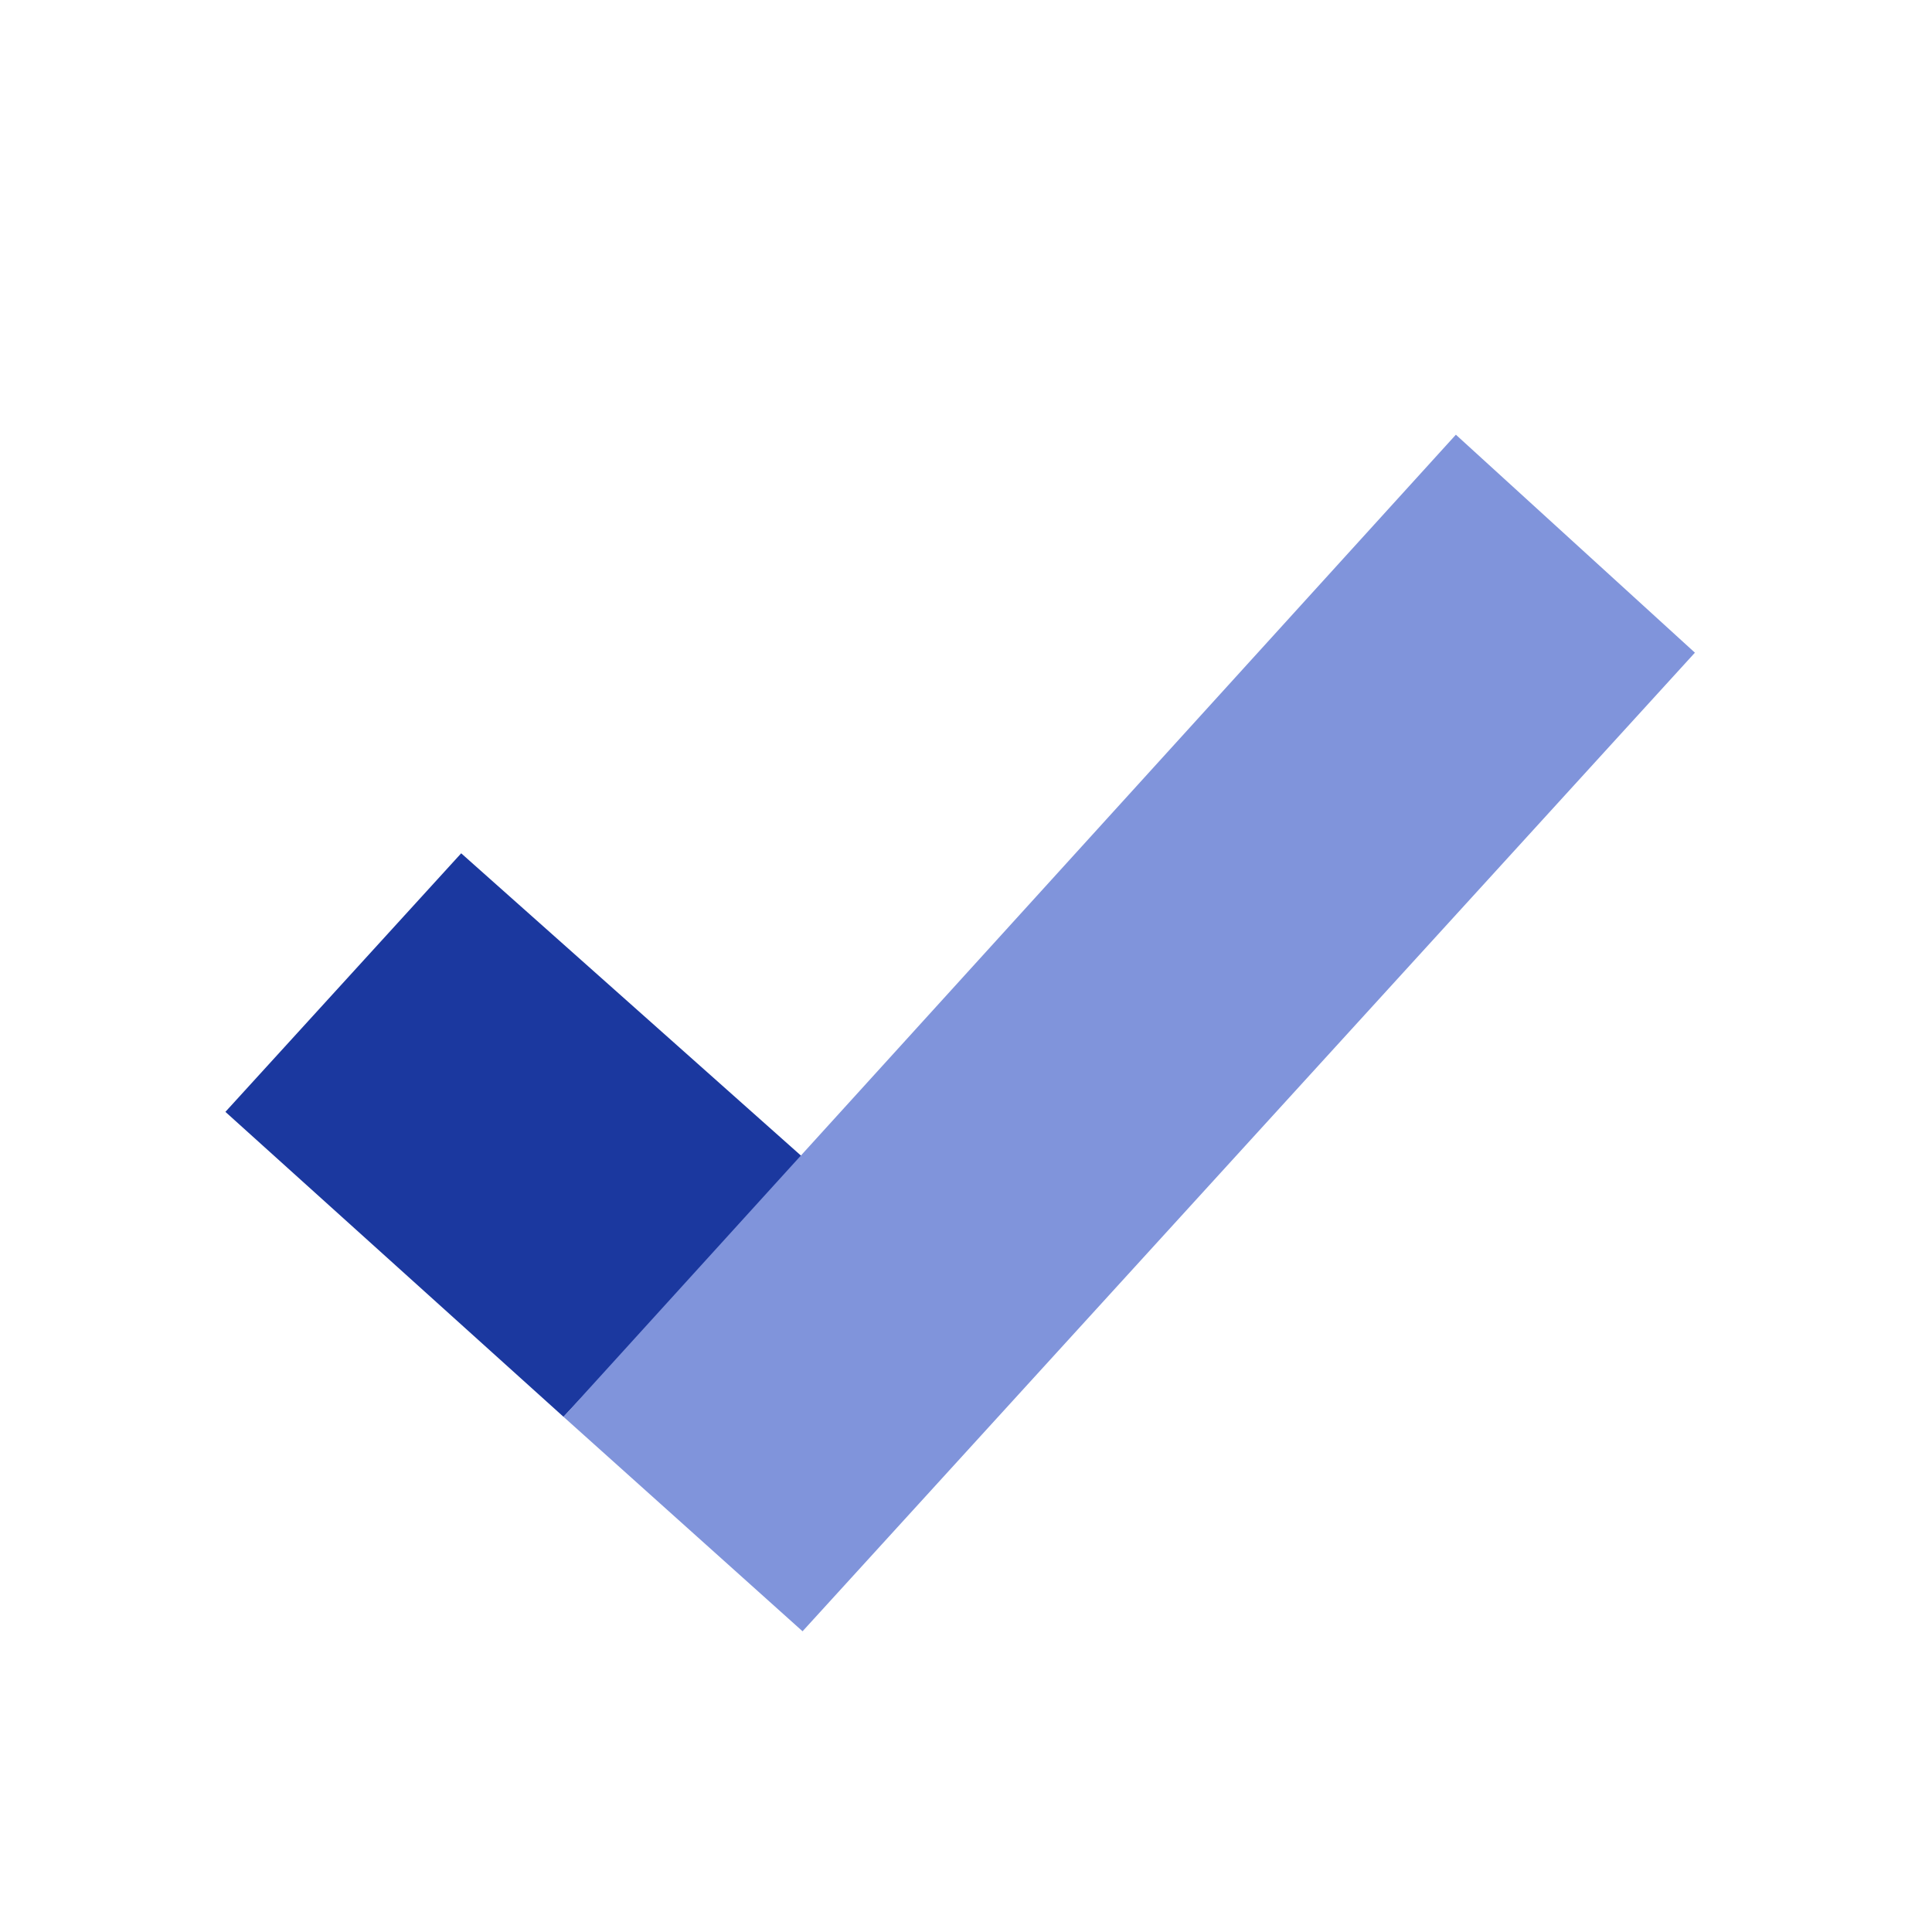
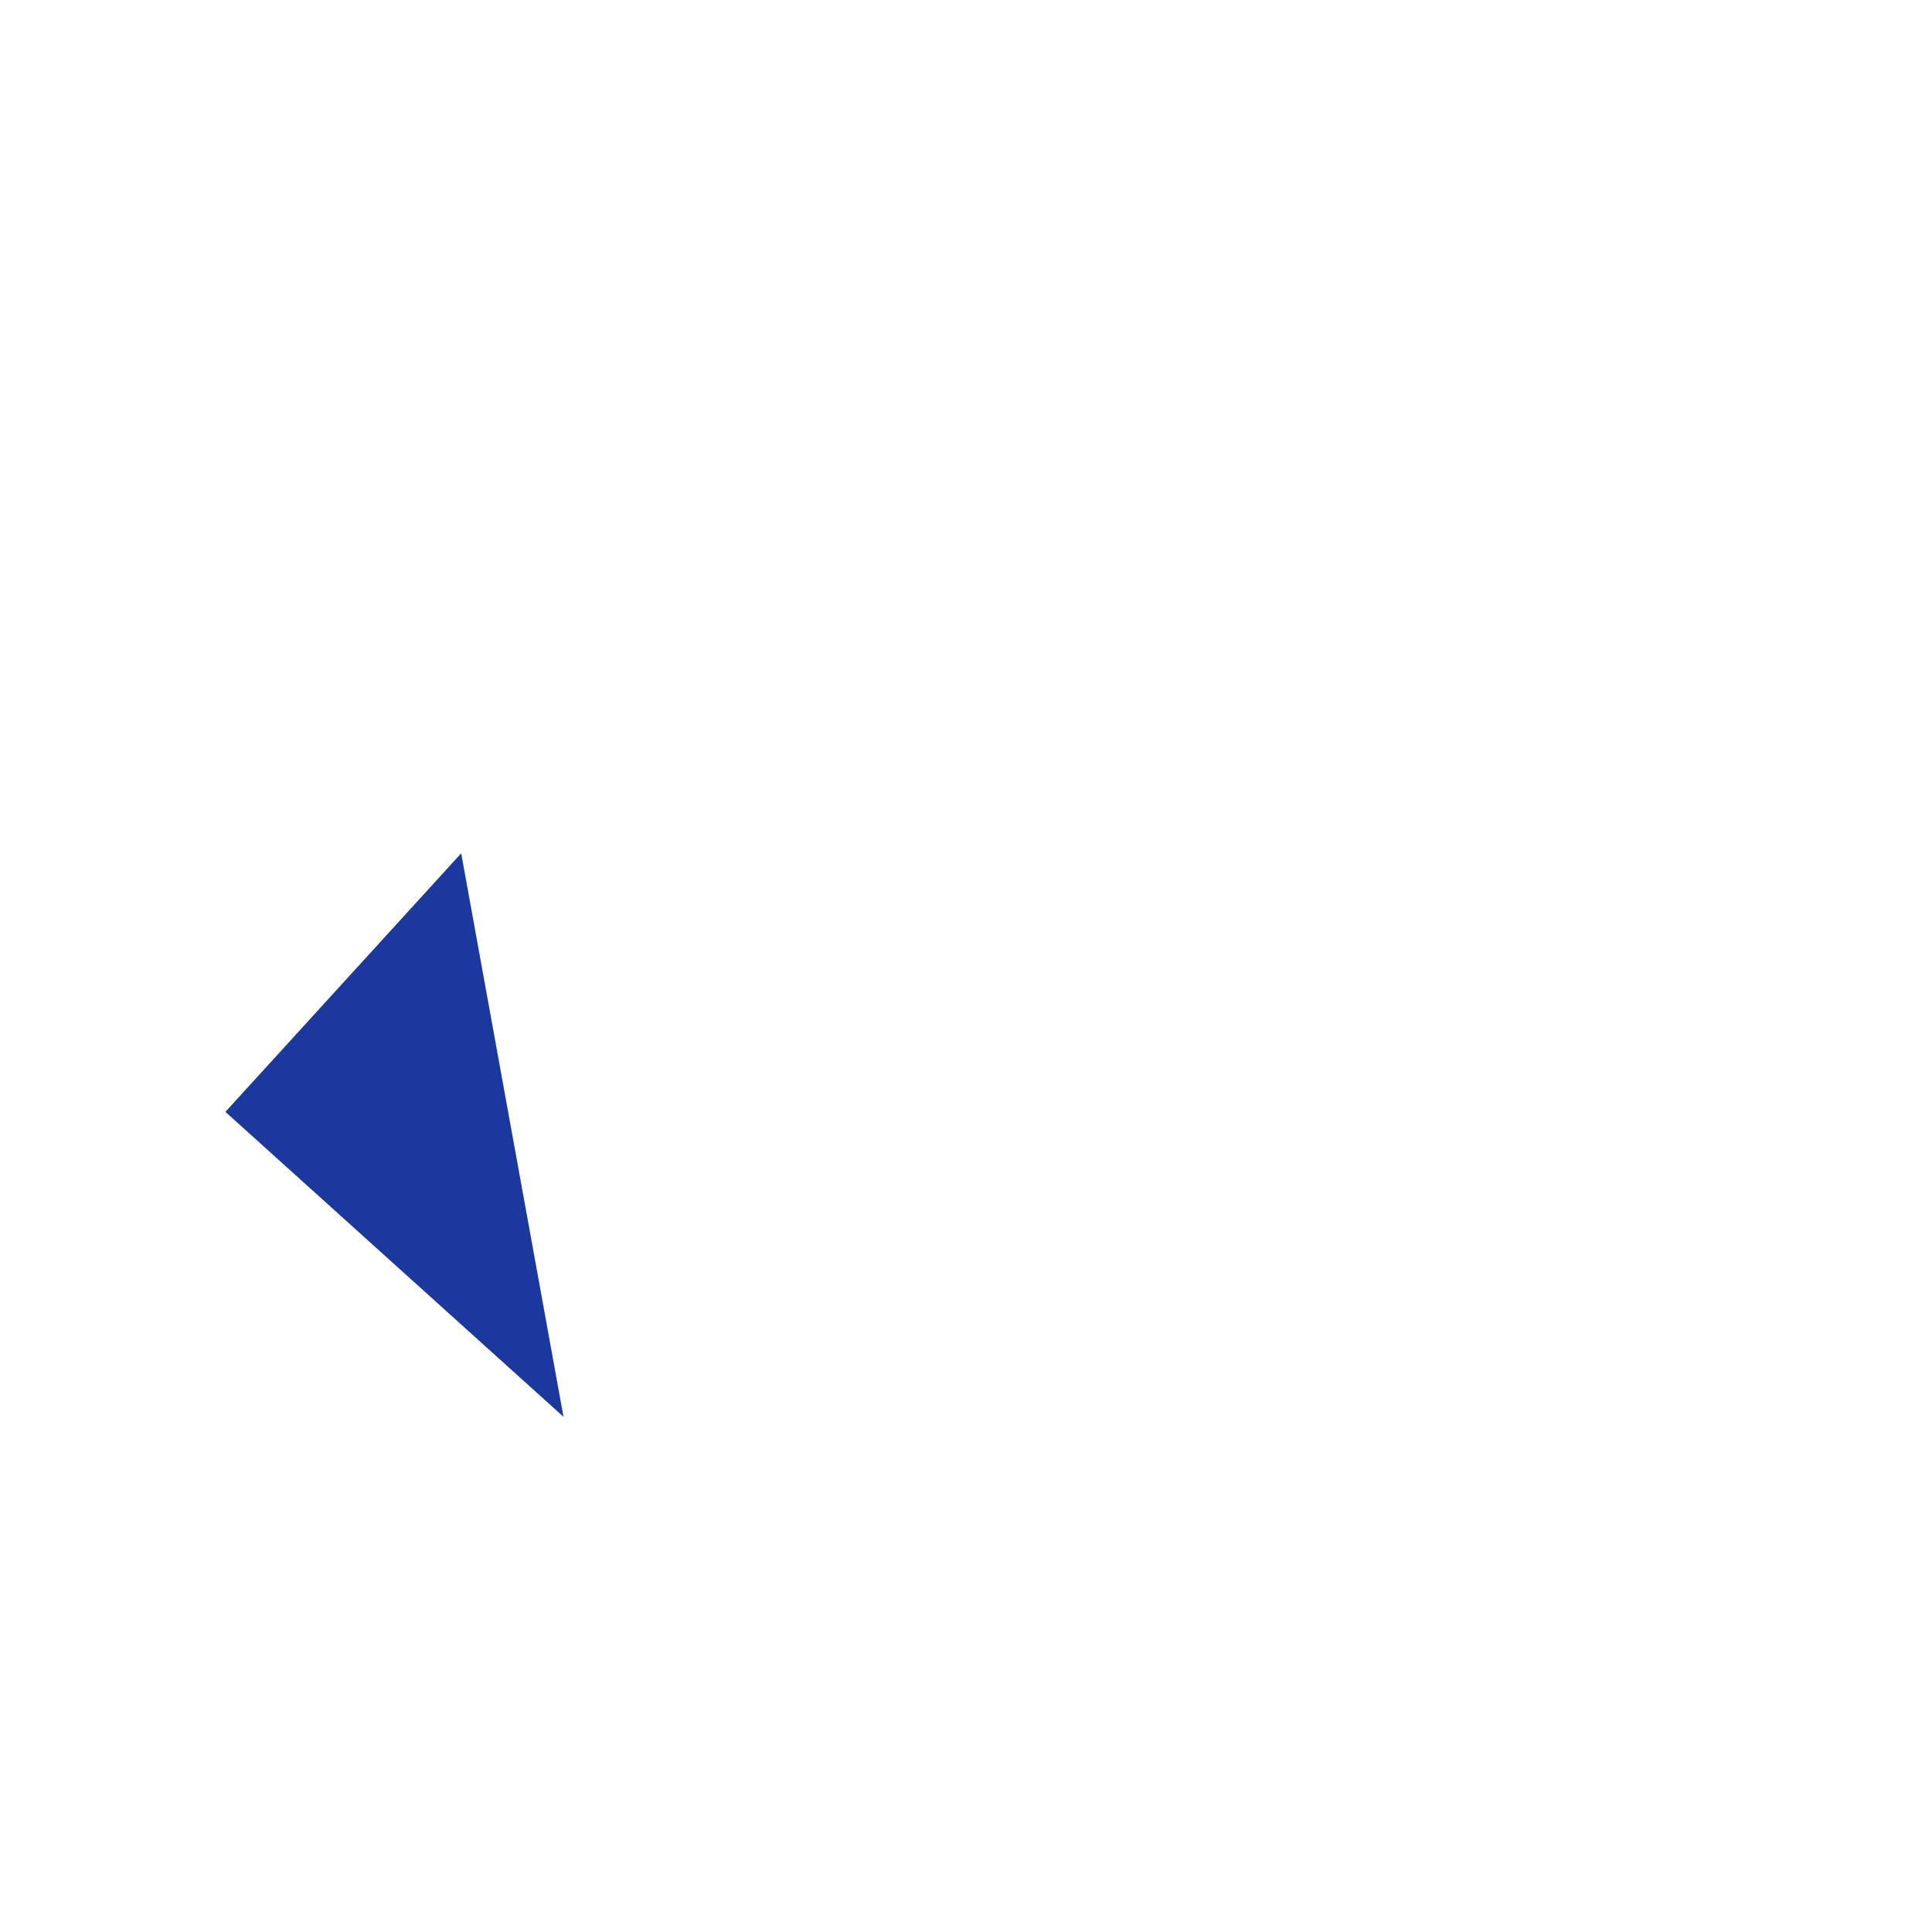
<svg xmlns="http://www.w3.org/2000/svg" width="120" height="120" viewBox="0 0 120 120" fill="none">
-   <path d="M14 69.06L28.645 53L50 72L35 88L14 69.06Z" fill="#1B389F" />
-   <path d="M90.427 27L105.274 40.539L49.848 101.322L35 88L90.427 27Z" fill="#8094DB" />
+   <path d="M14 69.06L28.645 53L35 88L14 69.06Z" fill="#1B389F" />
</svg>